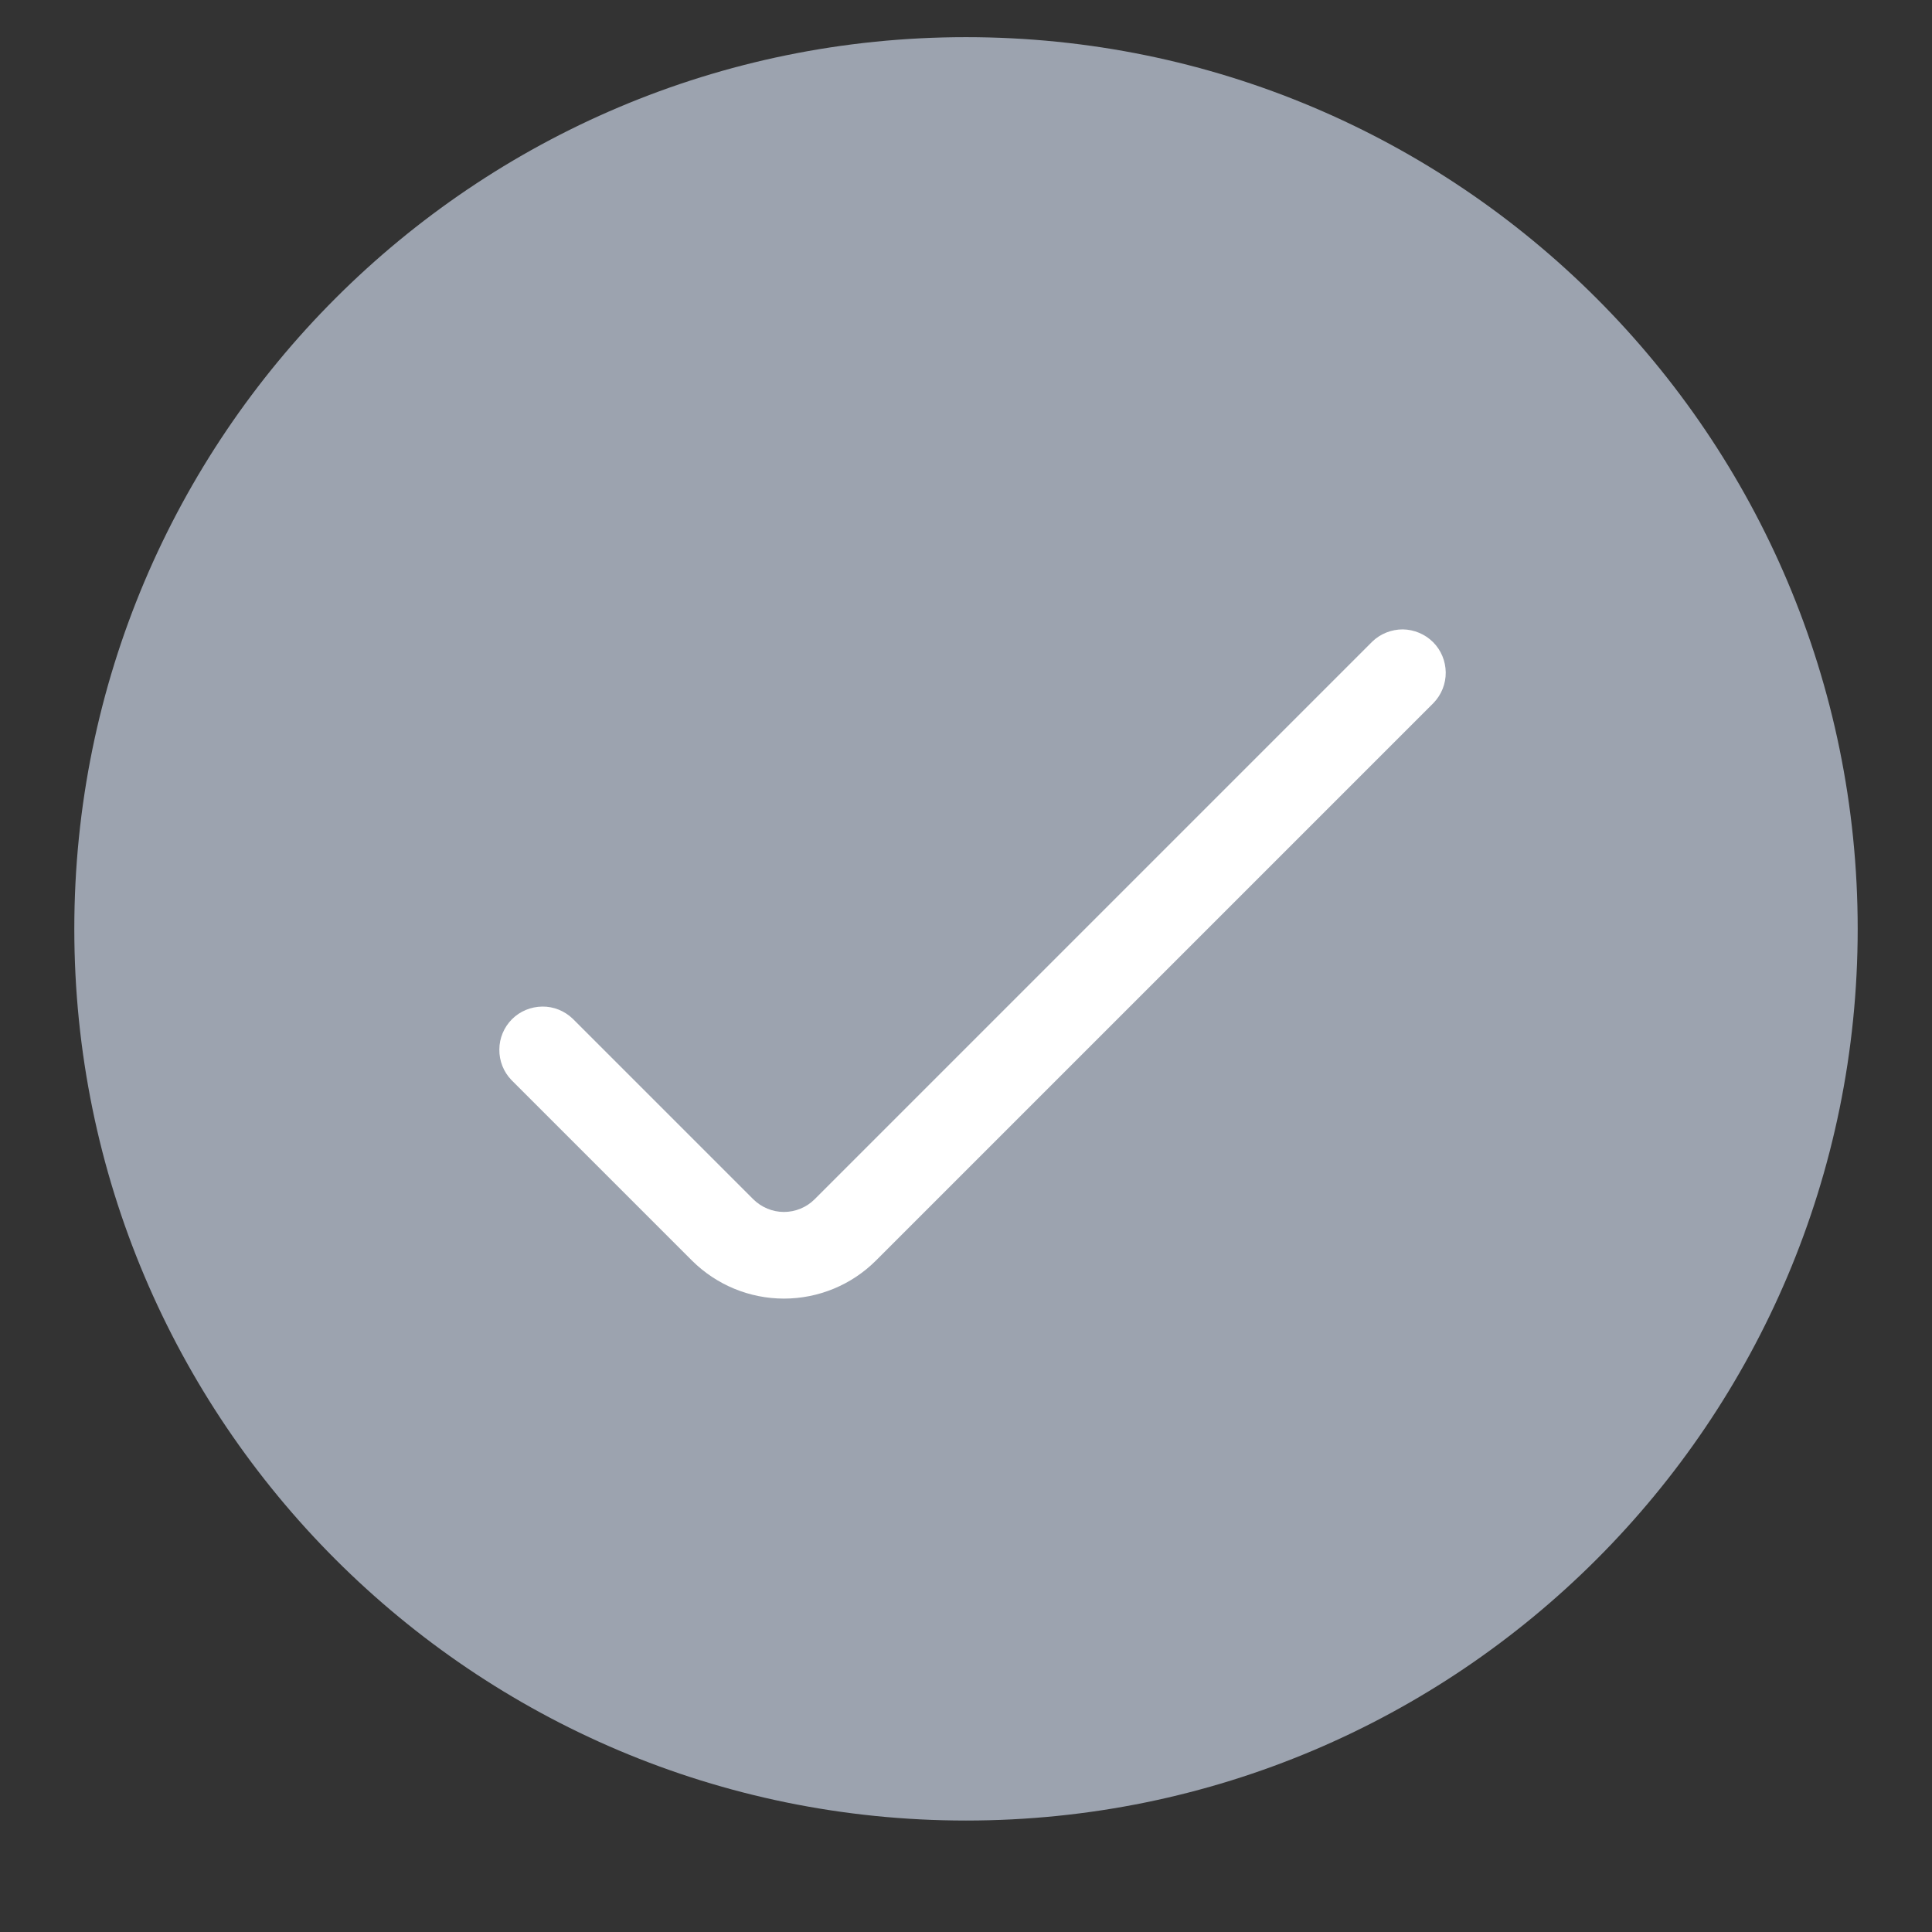
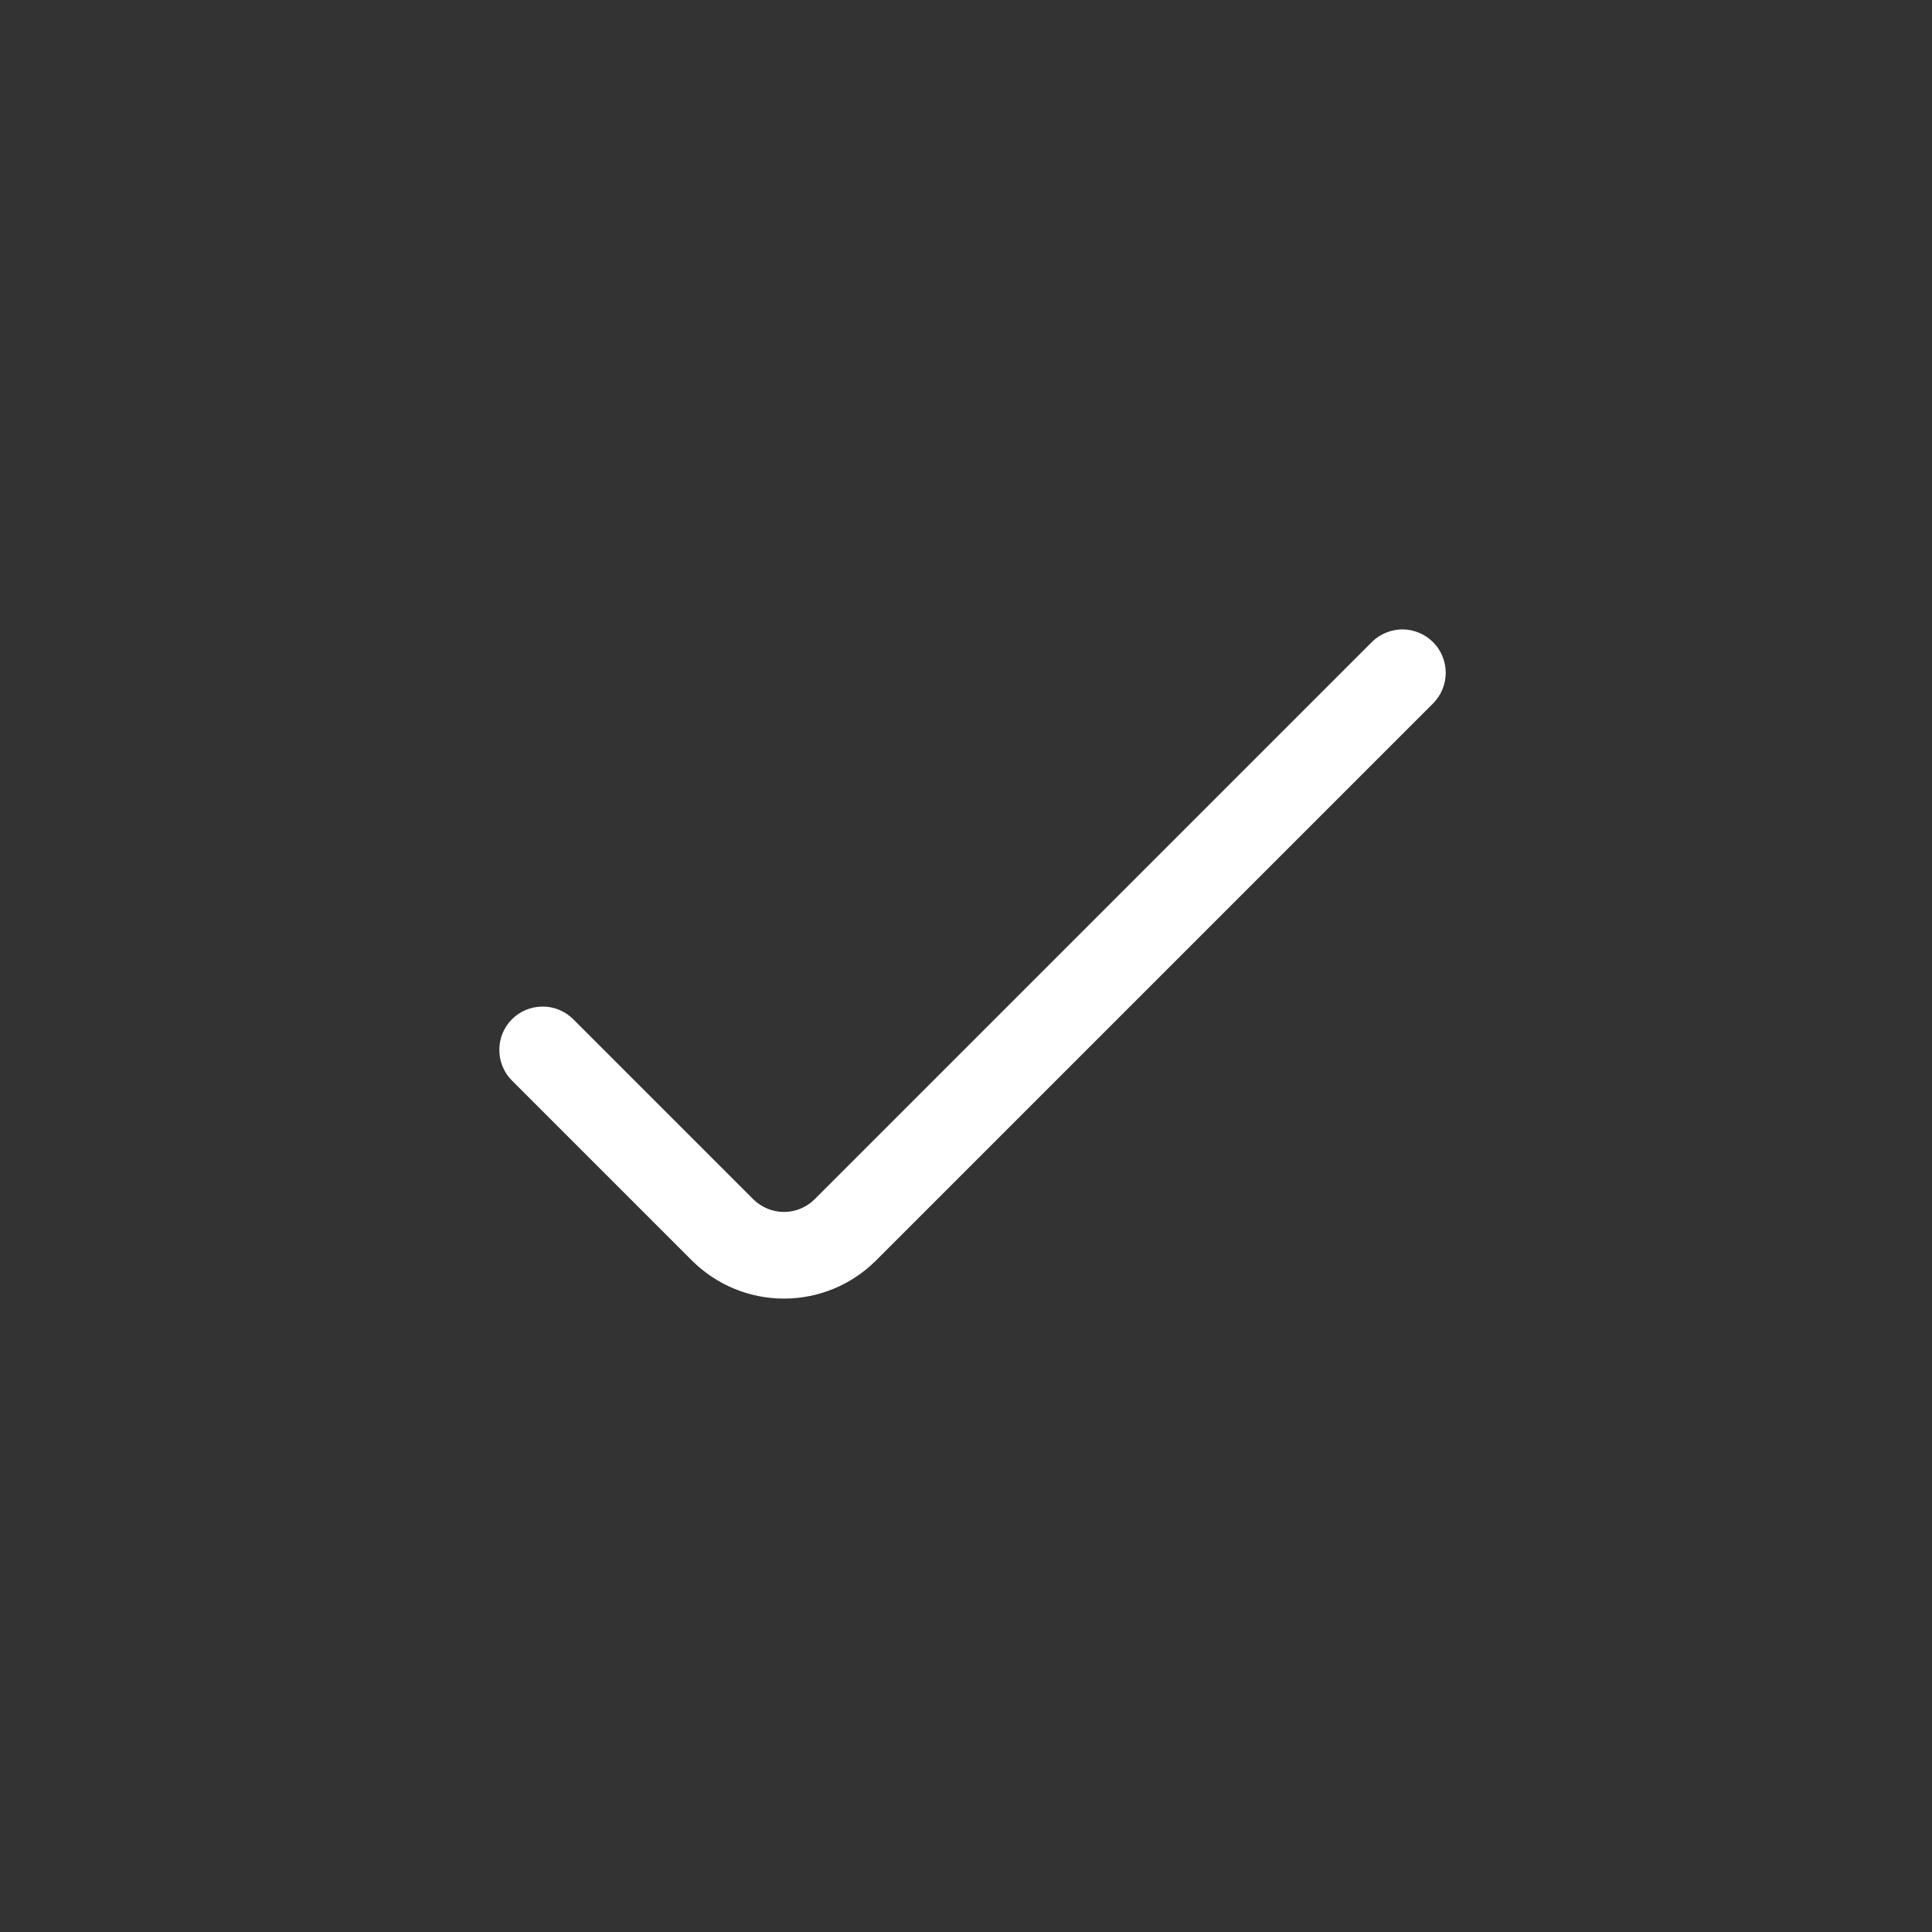
<svg xmlns="http://www.w3.org/2000/svg" width="22" height="22" viewBox="0 0 13 13" fill="none">
  <rect x="0" y="0" width="13" height="13" fill="#333333" stroke="none" />
  <g clip-path="url(#clip0_962_2339)">
-     <path d="M6.5 12.25C9.814 12.25 12.5 9.564 12.5 6.25C12.5 2.936 9.814 0.25 6.5 0.25C3.186 0.25 0.5 2.936 0.5 6.25C0.5 9.564 3.186 12.25 6.5 12.25Z" fill="#9CA3AF" />
-   </g>
+     </g>
  <path d="M3.441 7.267L4.656 8.482C4.821 8.646 5.043 8.738 5.275 8.738C5.507 8.738 5.73 8.646 5.894 8.482L9.646 4.73C9.699 4.675 9.729 4.601 9.728 4.524C9.727 4.448 9.697 4.375 9.643 4.321C9.589 4.267 9.515 4.236 9.439 4.235C9.363 4.235 9.289 4.264 9.234 4.317L5.481 8.07C5.427 8.124 5.352 8.155 5.275 8.155C5.198 8.155 5.124 8.124 5.069 8.07L3.854 6.855C3.799 6.802 3.725 6.772 3.649 6.773C3.572 6.774 3.499 6.804 3.445 6.858C3.391 6.912 3.36 6.986 3.36 7.062C3.359 7.138 3.388 7.212 3.441 7.267Z" fill="white" />
  <defs>
    <clipPath id="clip0_962_2339">
      <rect width="12" height="12" fill="white" transform="translate(0.5 0.25)" />
    </clipPath>
  </defs>
</svg>